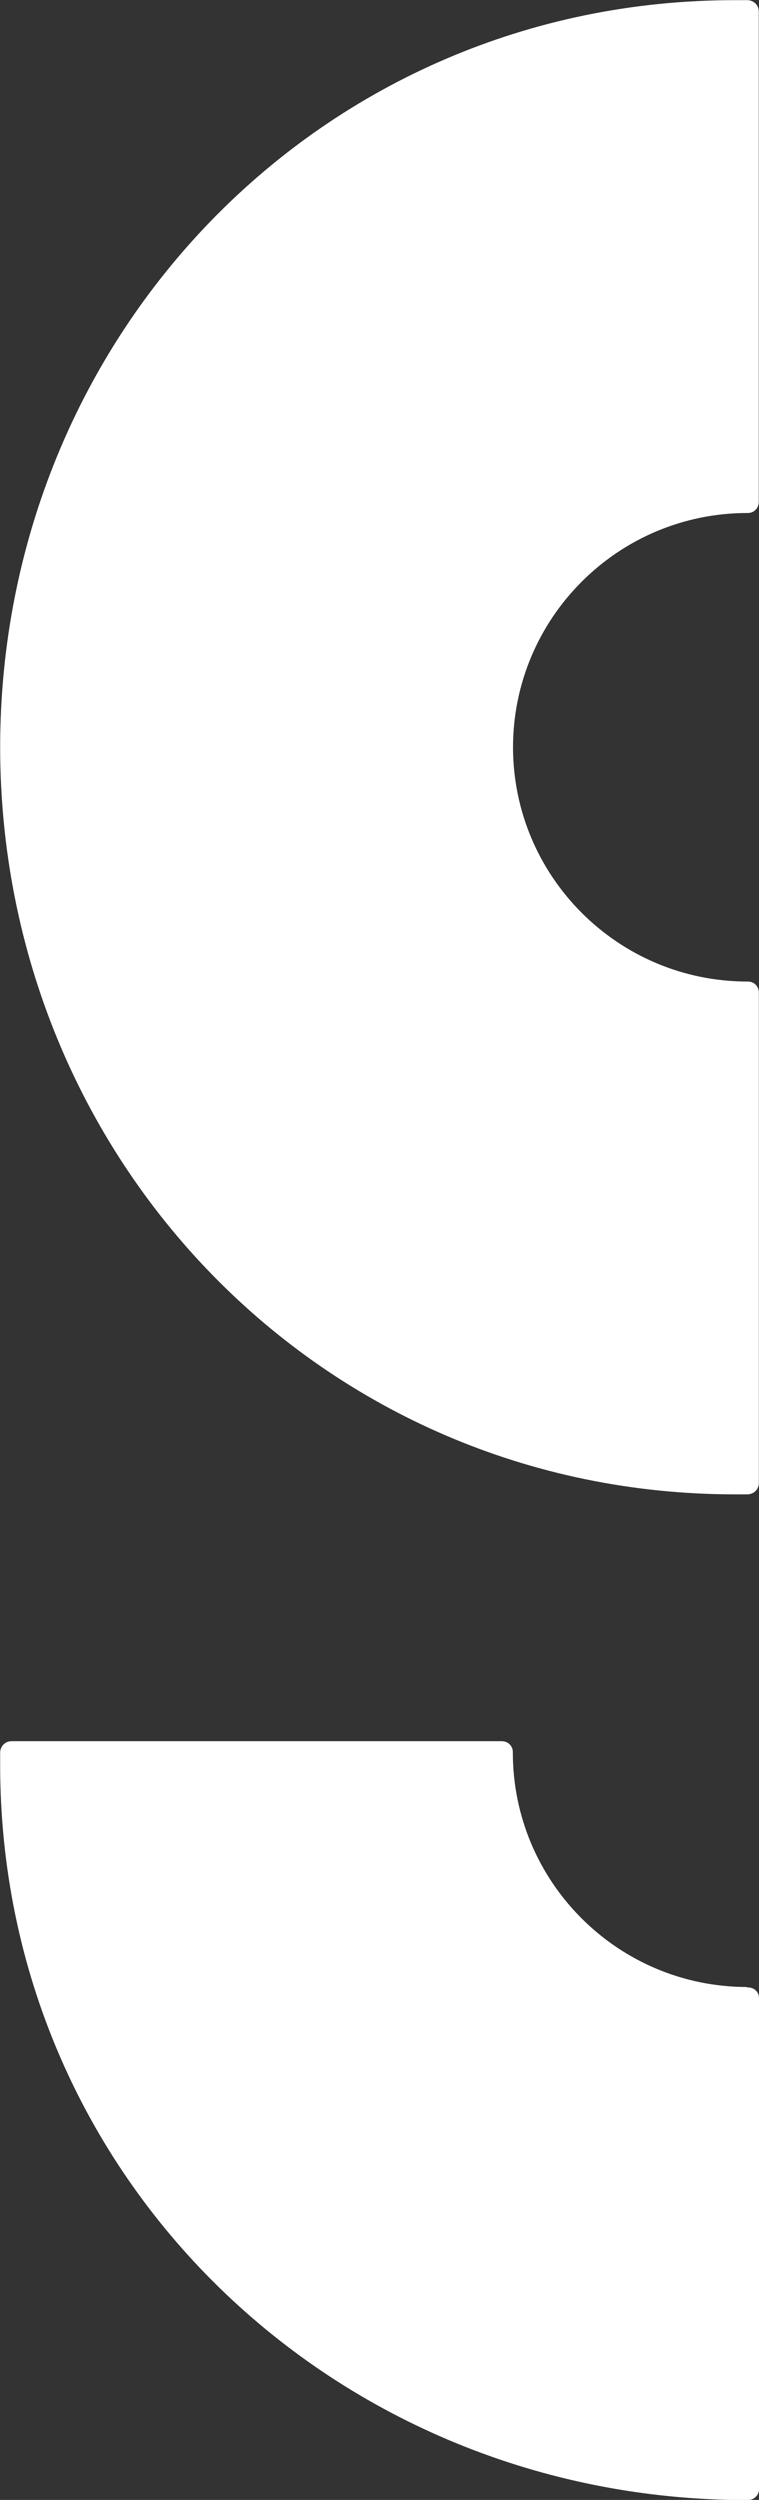
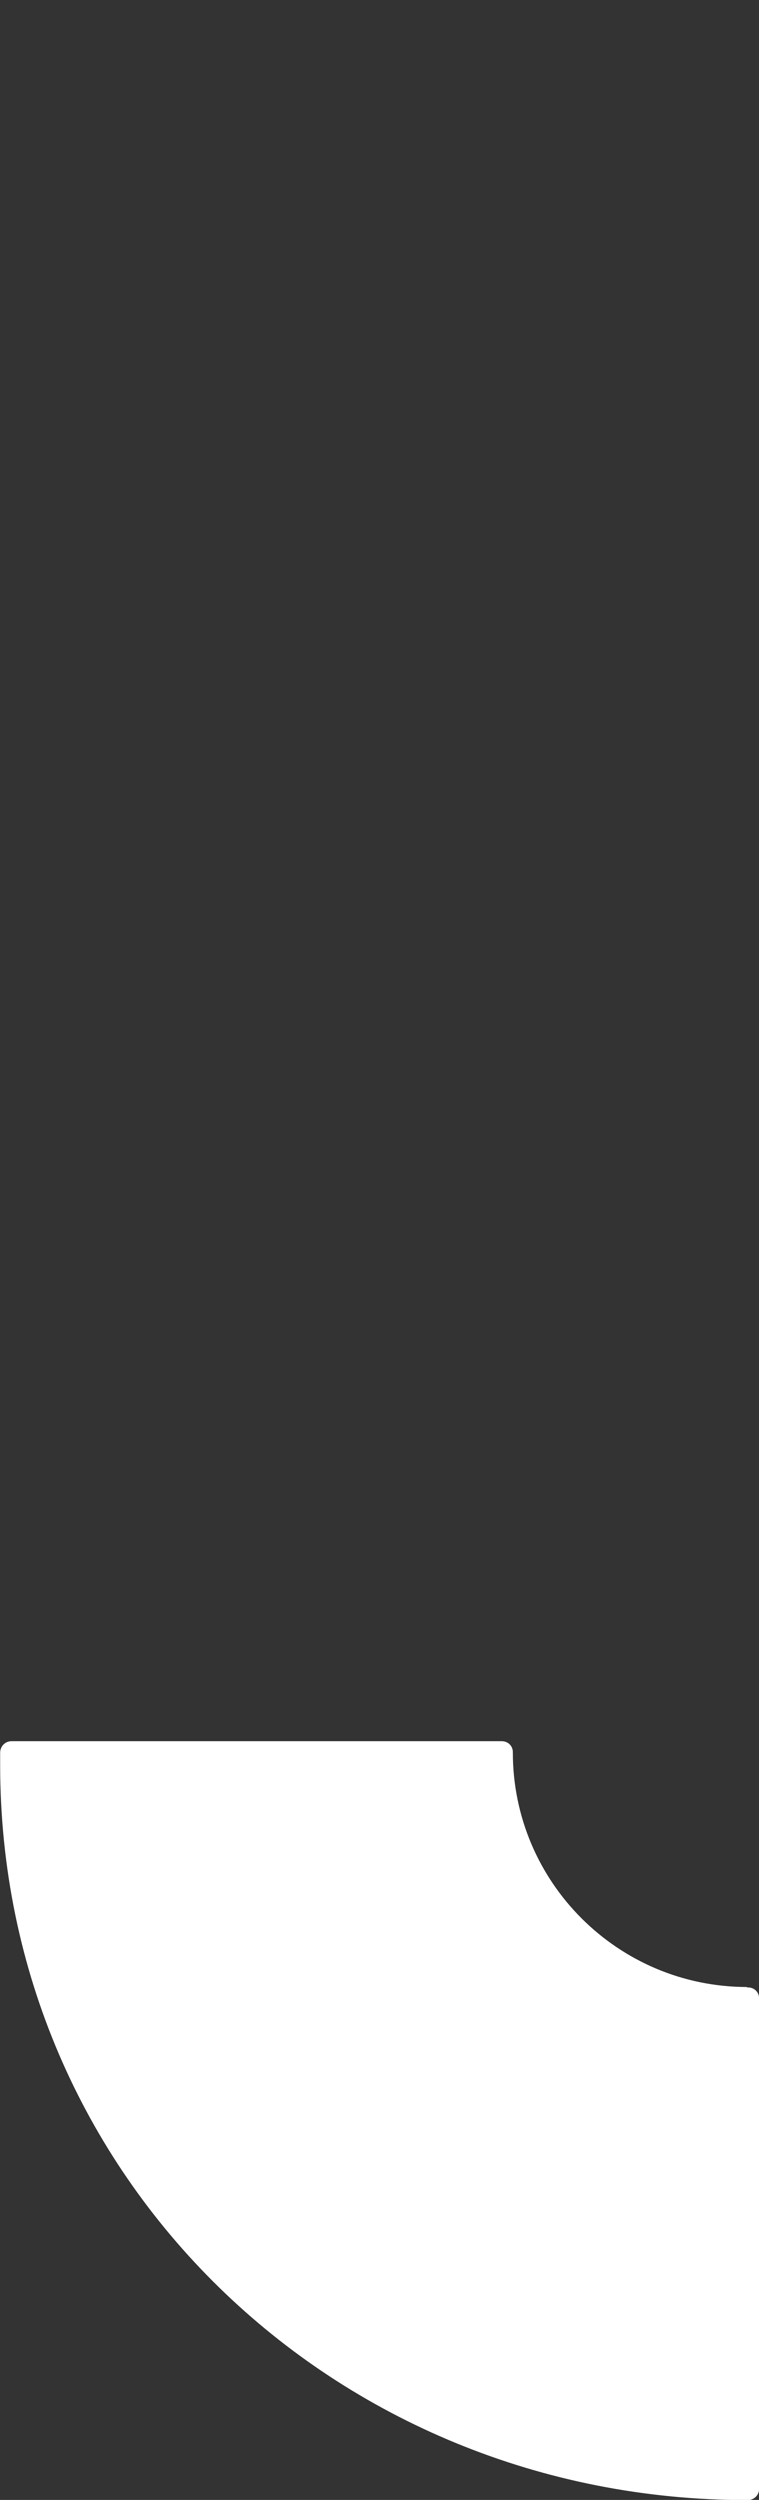
<svg xmlns="http://www.w3.org/2000/svg" id="Layer_2" data-name="Layer 2" viewBox="0 0 88.83 292.49">
  <rect x="0" y="0" width="88.83" height="292.49" fill="#333333" stroke="none" />
  <defs>
    <style>
      .cls-1 {
        fill: #fff;
        stroke-width: 0px;
      }
    </style>
  </defs>
  <g id="Home">
    <g>
-       <path class="cls-1" d="M.02,87.39C.02,135.68,37.73,174.83,86.02,174.84h1.47c.74-.02,1.32-.59,1.32-1.33v-57.39c0-.72-.56-1.28-1.28-1.28h-.05c-15.15,0-27.44-12.29-27.44-27.45v.07c0-15.15,12.29-27.44,27.44-27.44h.05c.72,0,1.27-.57,1.27-1.29v-.04s0-57.35,0-57.35c0-.74-.59-1.31-1.32-1.32h-1.47C37.73,0,.02,39.16.02,87.45v-.07Z" />
      <path class="cls-1" d="M87.39,232.48h.07c-15.15,0-27.44-12.29-27.44-27.44v-.05c0-.72-.57-1.27-1.29-1.27h-.04s-57.35,0-57.35,0c-.74,0-1.31.59-1.32,1.33v1.46c0,48.29,39.15,86,87.44,86h-.07.12c.74,0,1.33-.58,1.33-1.31v-57.39c0-.72-.56-1.28-1.28-1.28h-.06s-.11-.02-.11-.02Z" />
    </g>
  </g>
</svg>